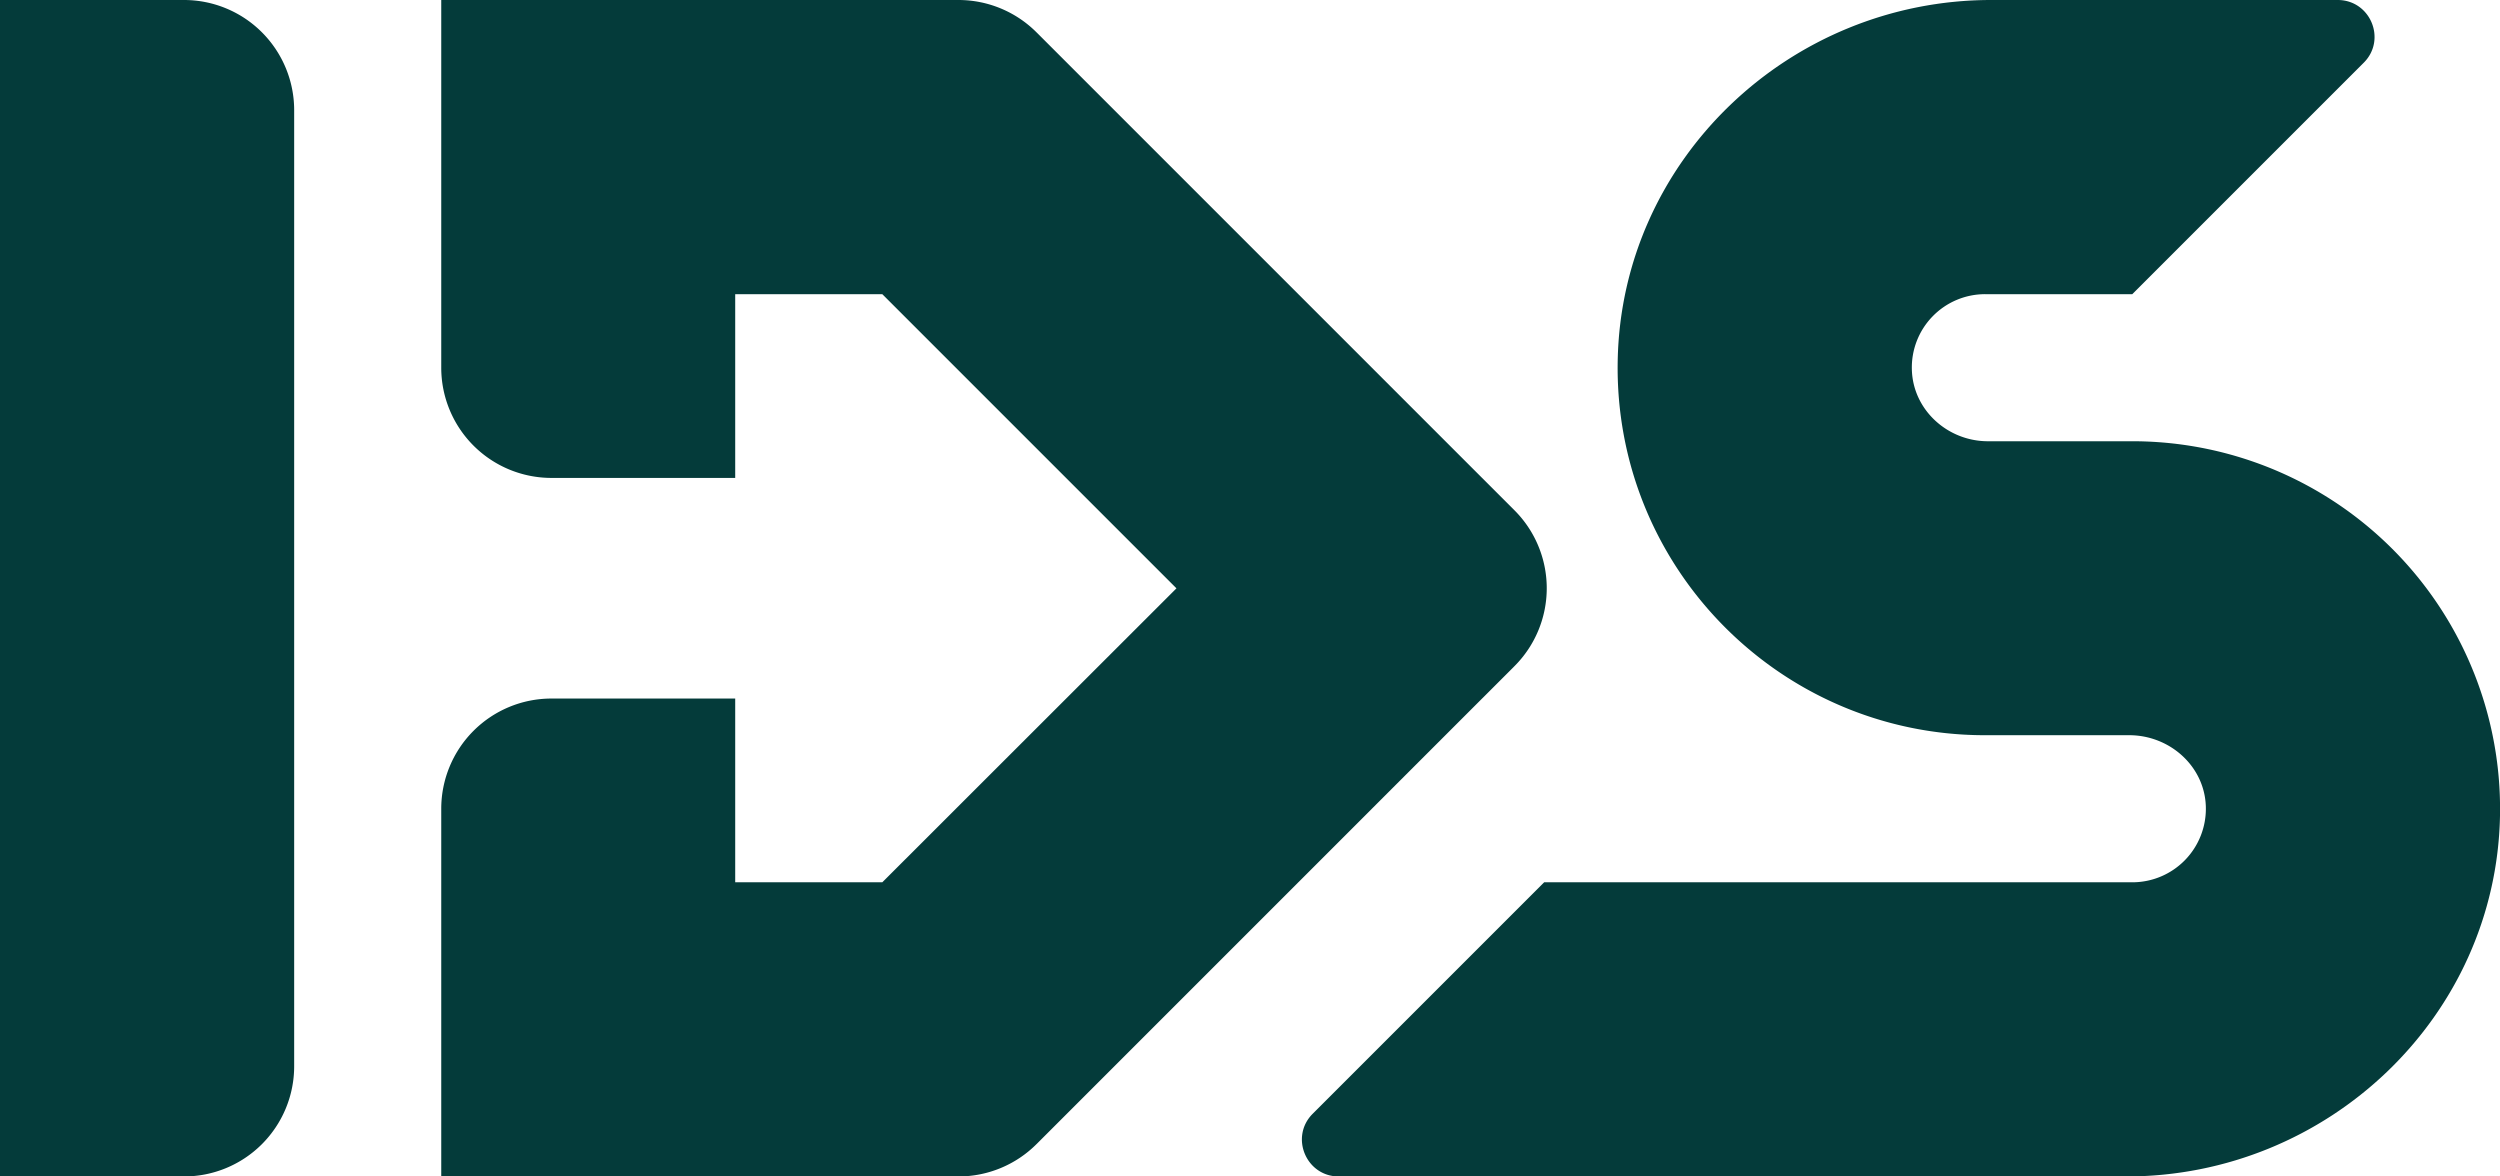
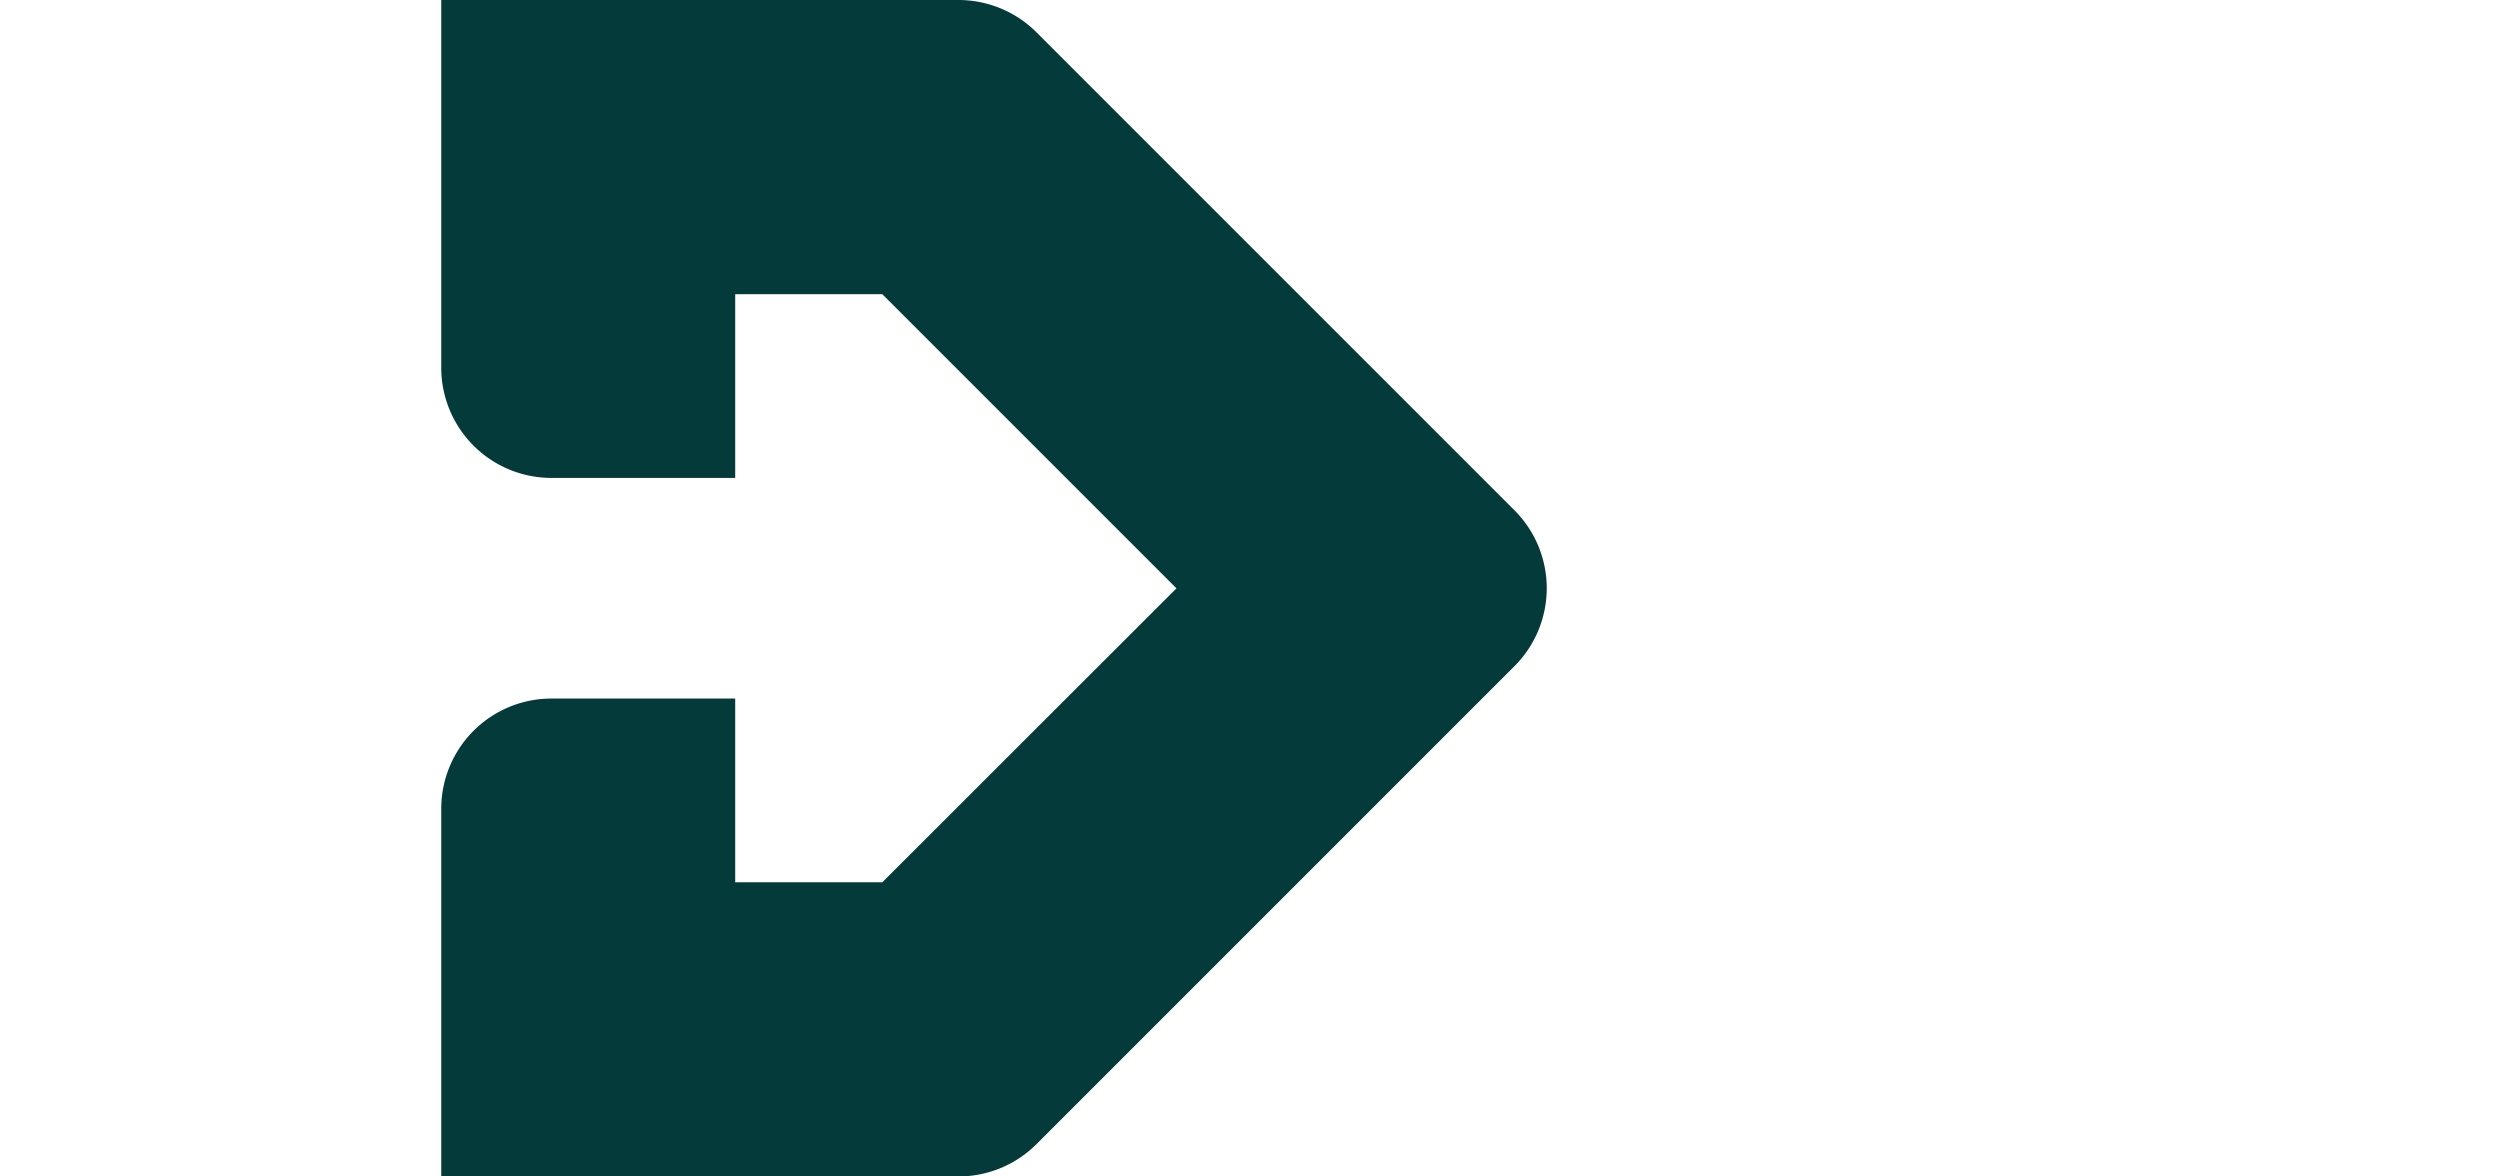
<svg xmlns="http://www.w3.org/2000/svg" width="1200" height="564.7" viewBox="0 0 1200 564.7">
  <defs>
    <style>.cls-1{fill:#043b3a;}</style>
  </defs>
  <g id="Layer_2" data-name="Layer 2">
    <g id="Layer_1-2" data-name="Layer 1">
-       <path class="cls-1" d="M88.2,0H0V564.7H88.2a52.9,52.9,0,0,0,53-52.9V52.9A52.9,52.9,0,0,0,88.2,0Z" />
-       <path class="cls-1" d="M726.9,244.9,497.5,15.5A53,53,0,0,0,460.1,0H211.8V176.5a52.9,52.9,0,0,0,52.9,52.9h88.2V141.2h70.6L564.7,282.4,423.5,423.5H352.9V335.3H264.7a52.9,52.9,0,0,0-52.9,52.9V564.7H460.1a53,53,0,0,0,37.4-15.5L726.9,319.8A52.9,52.9,0,0,0,726.9,244.9Z" />
-       <path class="cls-1" d="M1024.6,211.8H954c-19.2-.1-35.7-15-36.3-34.2a35.2,35.2,0,0,1,35.2-36.4h70.6L1134.6,30.1C1145.7,19,1137.8,0,1122.1,0H955.8C859.2,0,778.3,76.5,776.5,173.1c-1.9,98.6,77.3,179.3,175.4,179.8h70.5c19.3.2,35.8,15,36.4,34.2a35.3,35.3,0,0,1-35.3,36.4H741.2L630.1,534.6c-11.1,11.1-3.2,30.1,12.5,30.1h378c96.7,0,177.5-76.5,179.4-173.1A176.5,176.5,0,0,0,1024.6,211.8Z" />
+       <path class="cls-1" d="M726.9,244.9,497.5,15.5A53,53,0,0,0,460.1,0H211.8V176.5a52.9,52.9,0,0,0,52.9,52.9h88.2V141.2h70.6L564.7,282.4,423.5,423.5H352.9V335.3H264.7a52.9,52.9,0,0,0-52.9,52.9V564.7H460.1a53,53,0,0,0,37.4-15.5L726.9,319.8A52.9,52.9,0,0,0,726.9,244.9" />
    </g>
  </g>
</svg>